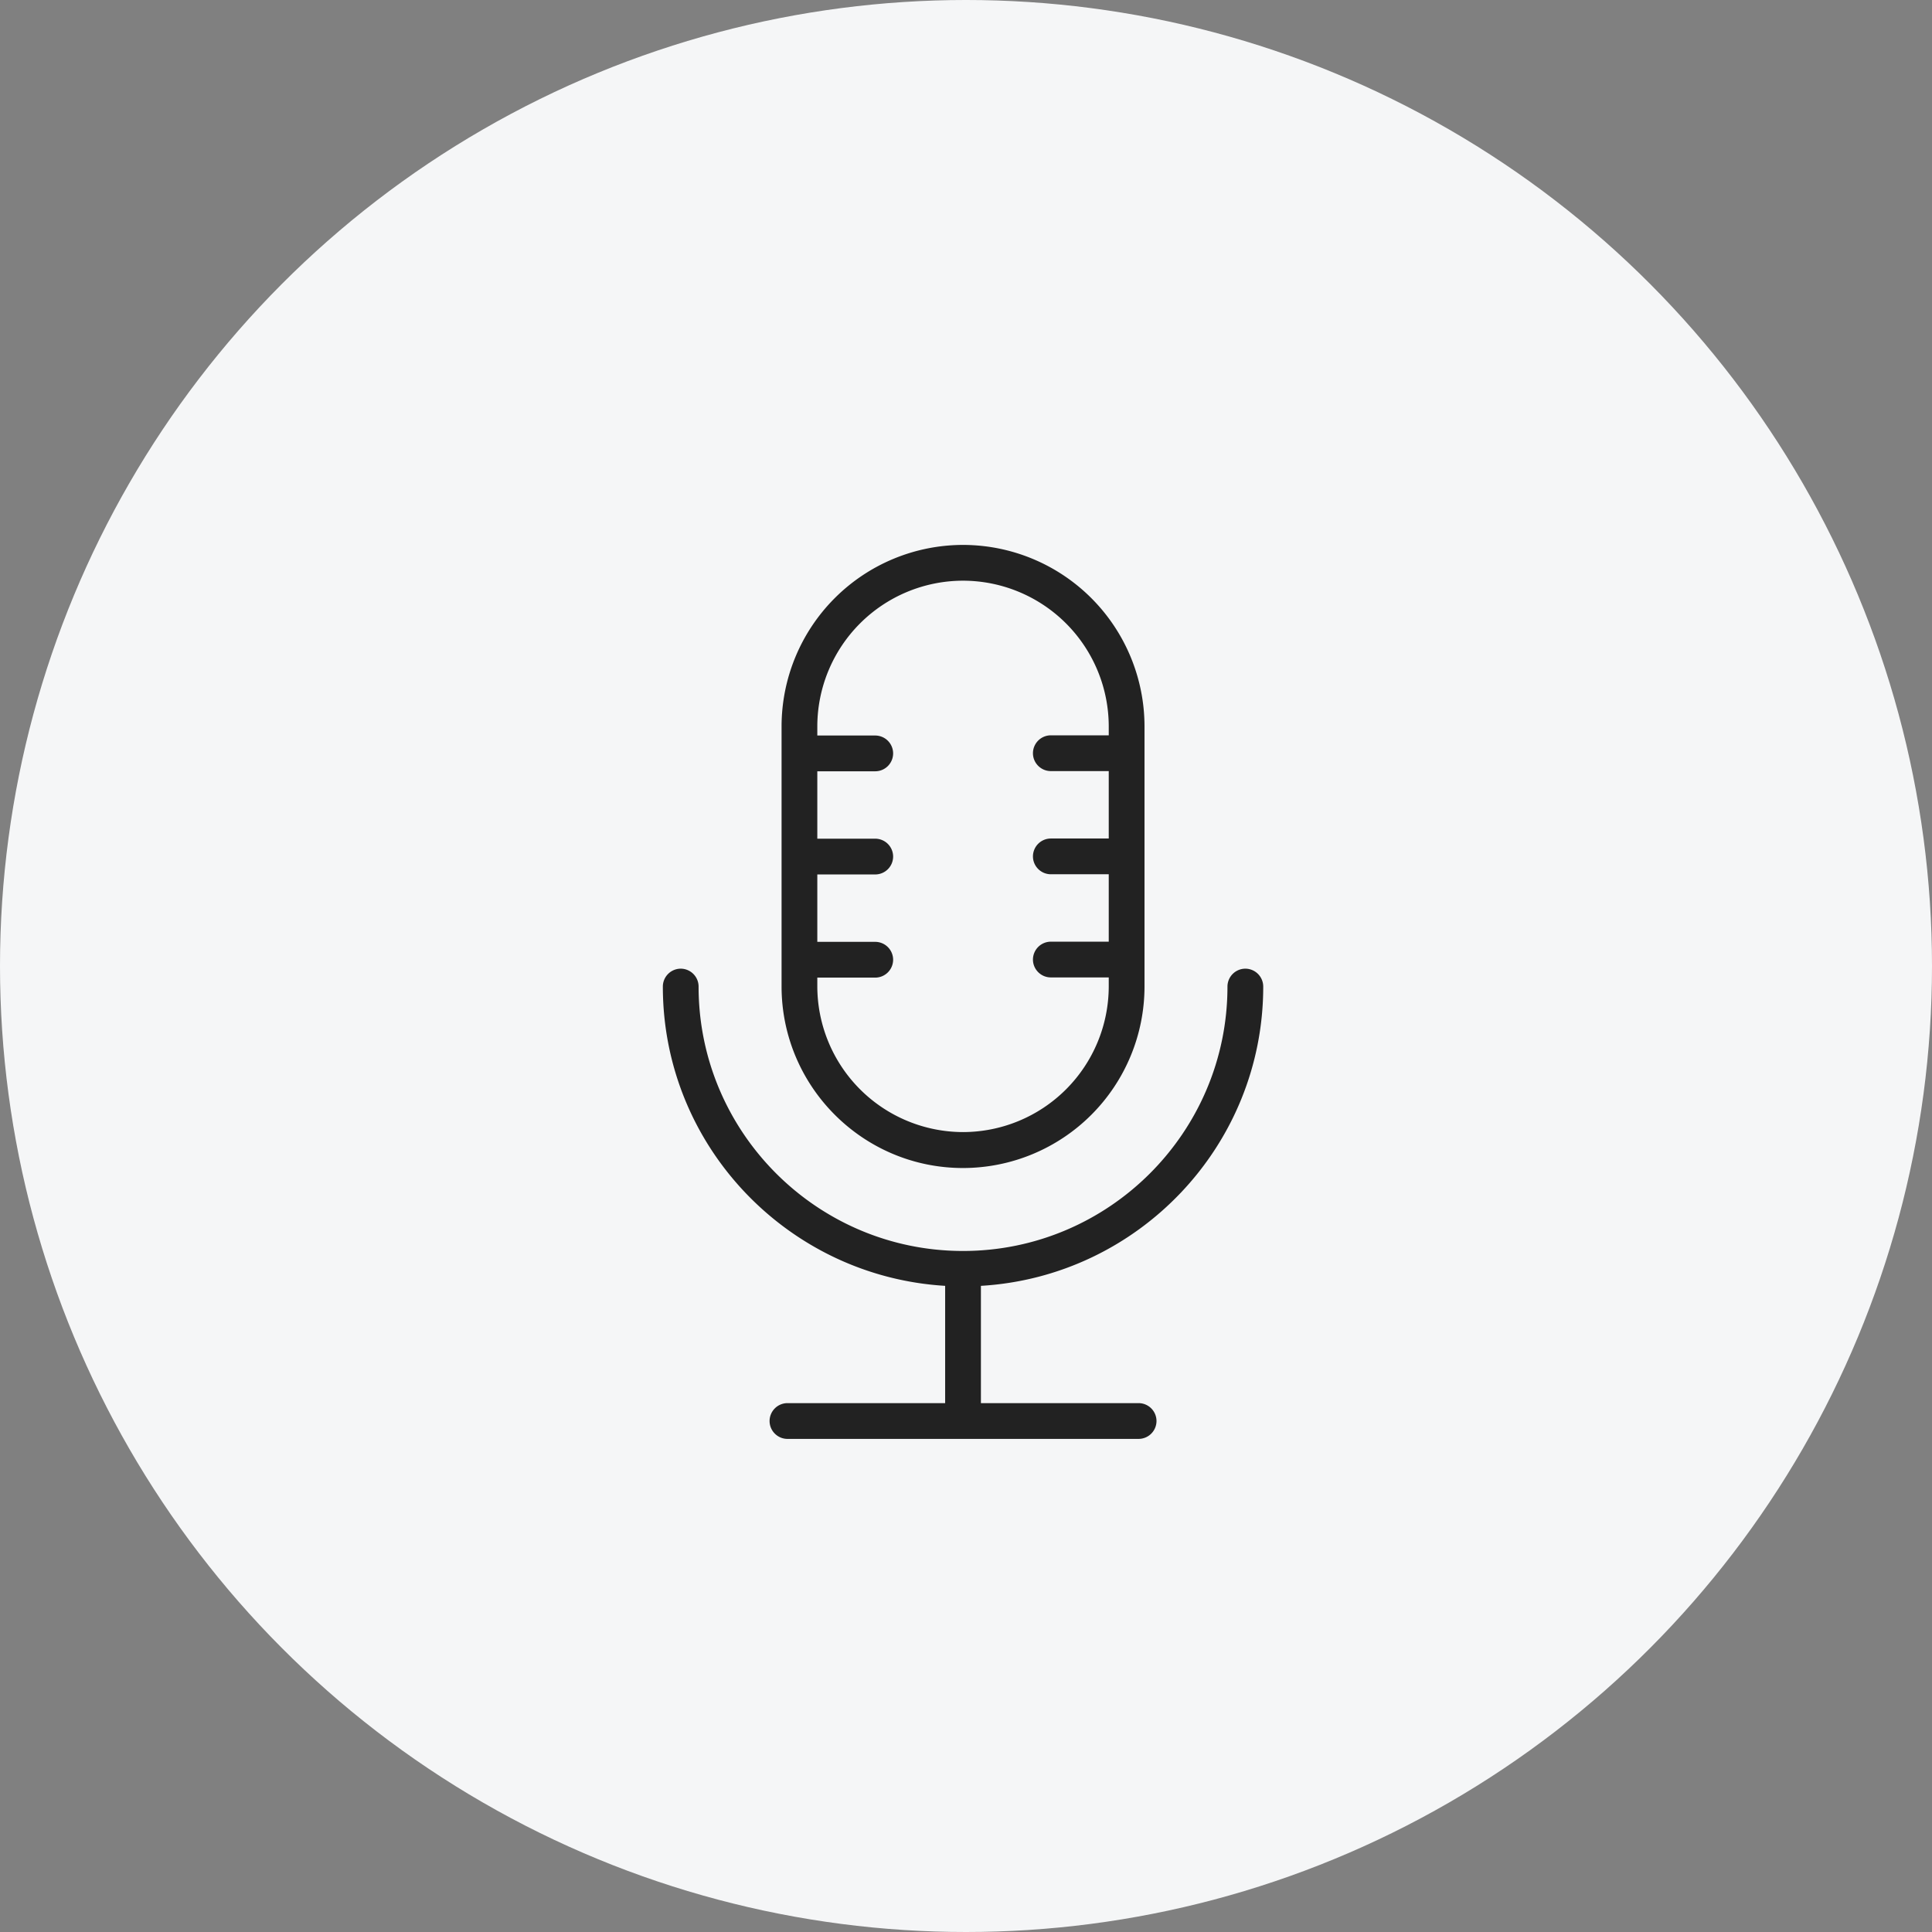
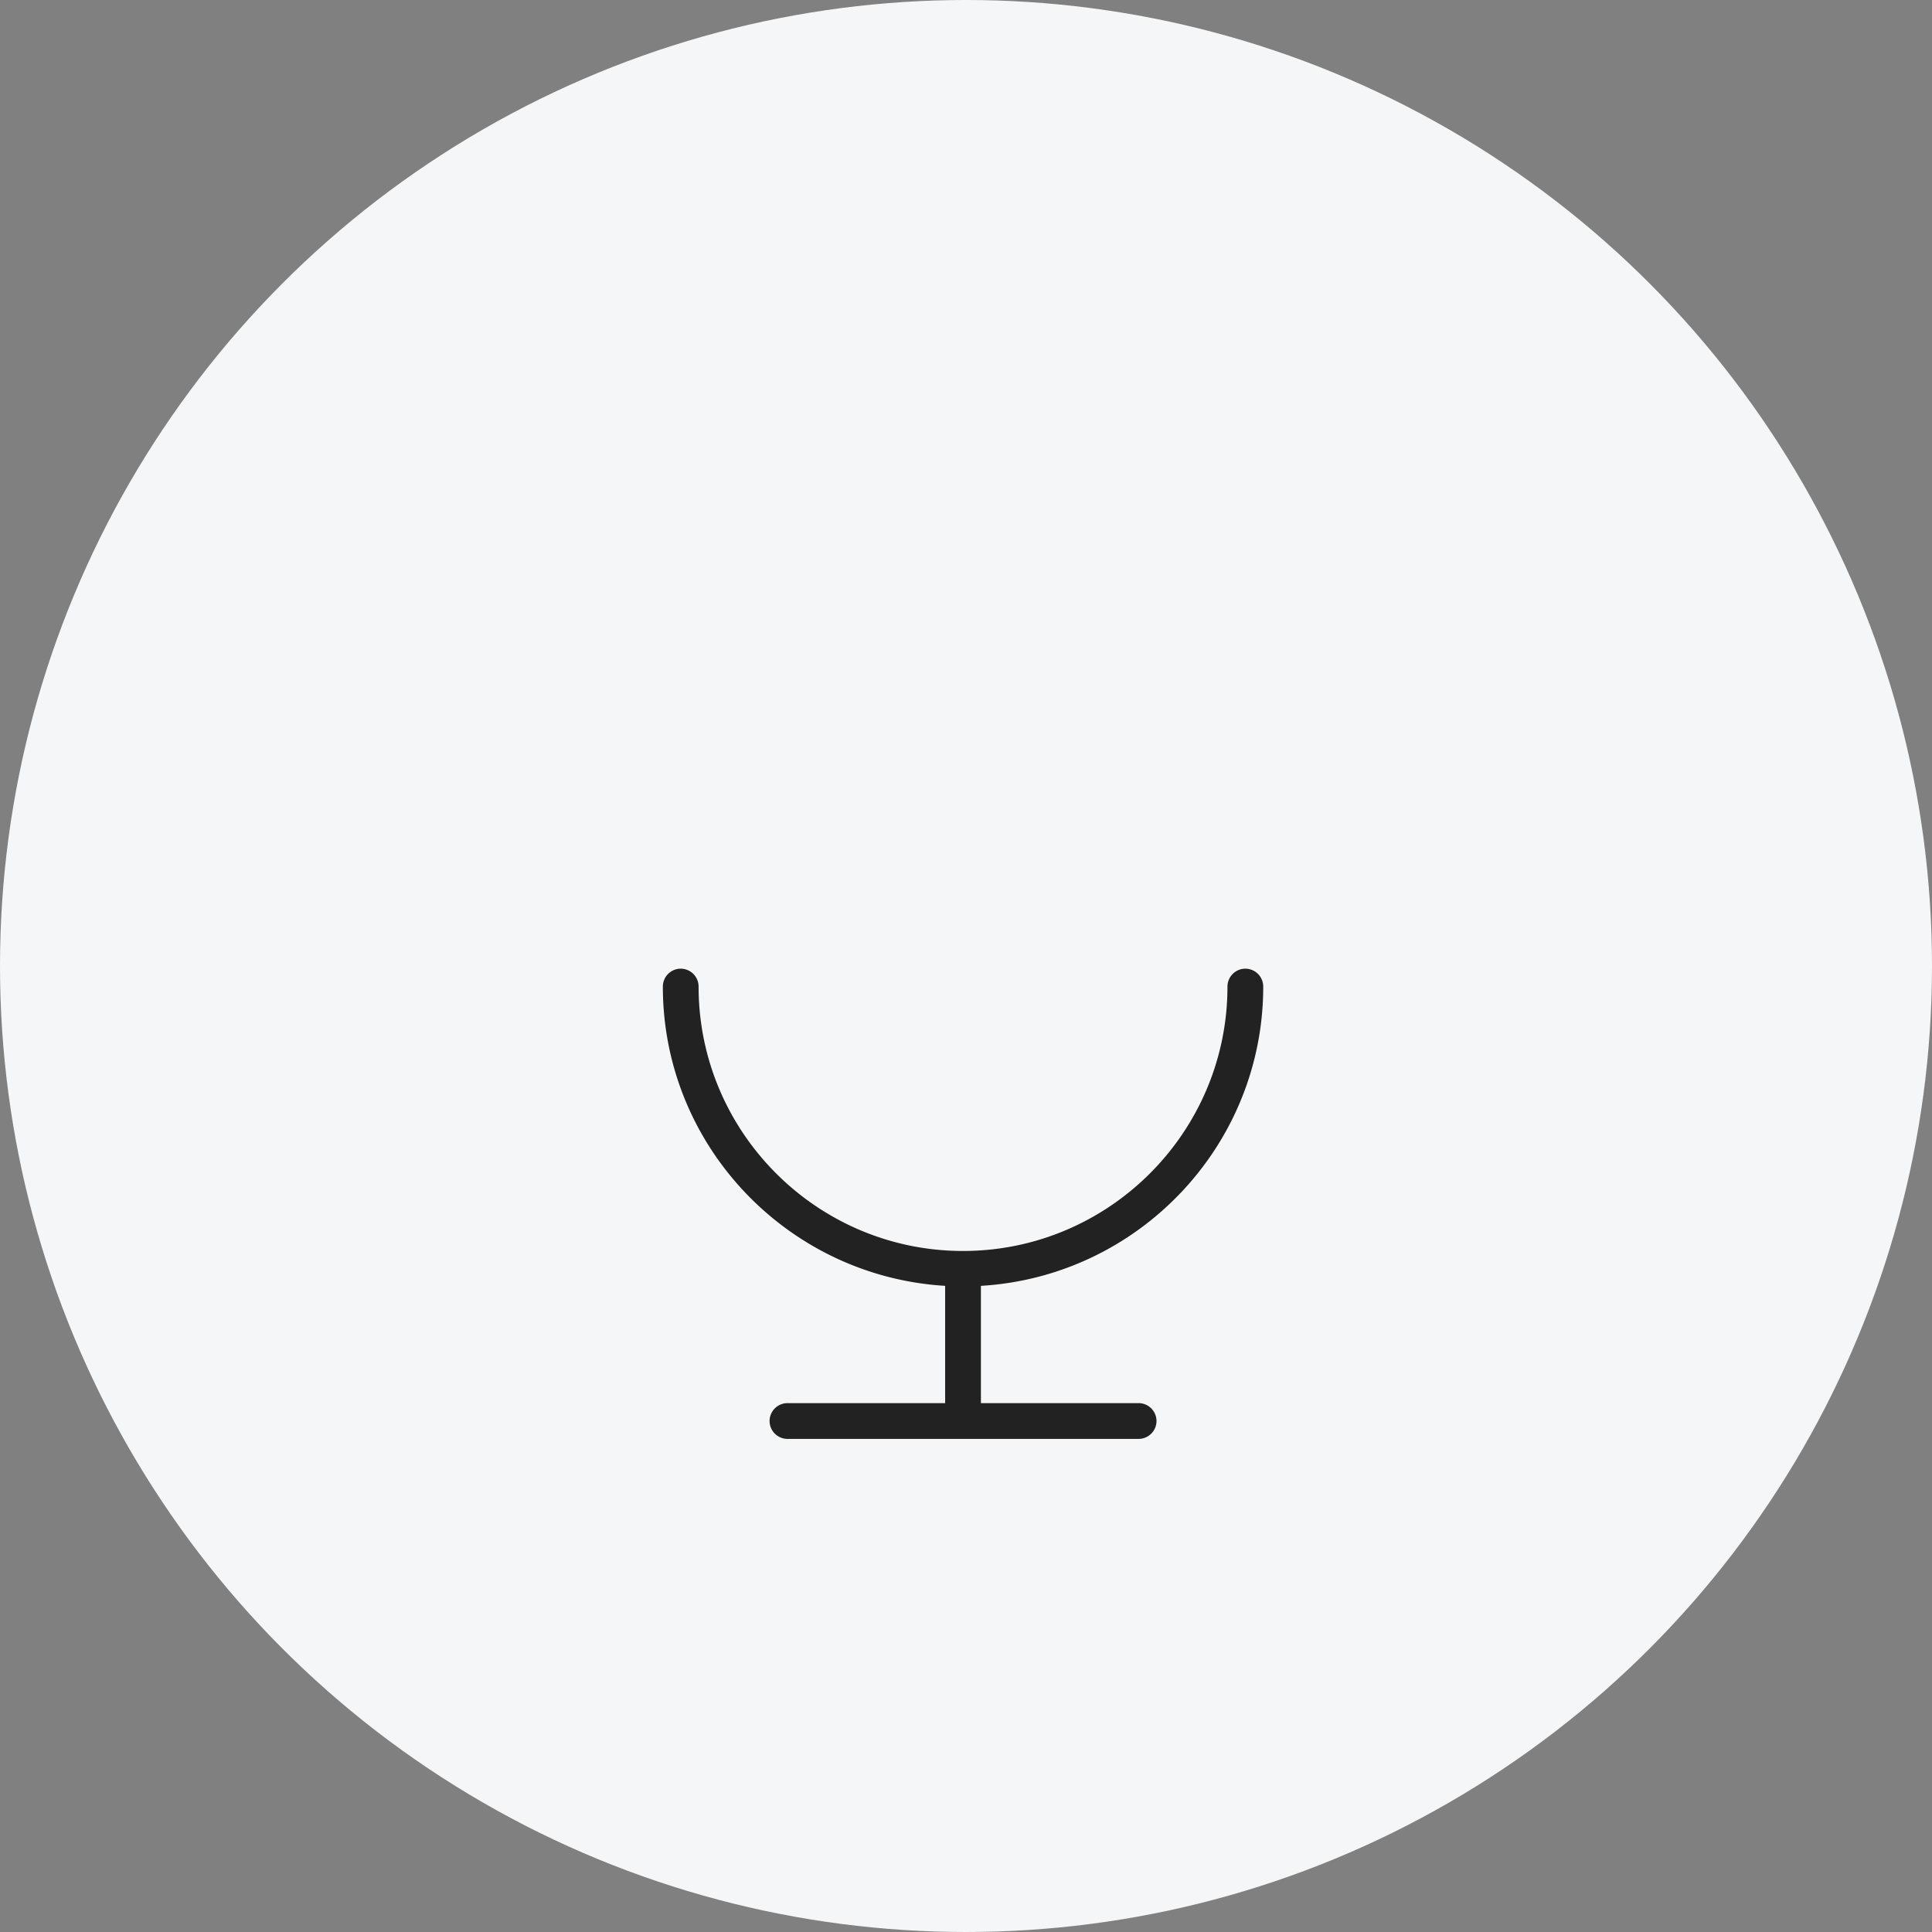
<svg xmlns="http://www.w3.org/2000/svg" width="78" height="78" fill="none">
  <rect width="100%" height="100%" fill="#808080" stroke="none" />
  <circle cx="39" cy="39" r="39" fill="#F5F6F7" />
  <path d="M38.158 51.913v4.735h-6.366a.724.724 0 0 0-.722.722c0 .397.325.722.722.722h14.177a.724.724 0 0 0 .722-.722.724.724 0 0 0-.722-.722h-6.367v-4.735C45.947 51.538 51 46.268 51 39.83a.724.724 0 0 0-.722-.722.724.724 0 0 0-.722.722c0 5.89-4.793 10.675-10.676 10.675-5.89 0-10.676-4.793-10.676-10.675a.724.724 0 0 0-.721-.722.724.724 0 0 0-.722.722c0 6.438 5.053 11.7 11.397 12.083Z" fill="#222" />
-   <path d="M38.88 47.156a7.332 7.332 0 0 0 7.327-7.326V29.327A7.332 7.332 0 0 0 38.88 22a7.332 7.332 0 0 0-7.326 7.327v10.495c0 4.043 3.284 7.334 7.326 7.334Zm-5.883-7.687h2.34a.724.724 0 0 0 .721-.722.724.724 0 0 0-.722-.722h-2.339v-2.721h2.34a.724.724 0 0 0 .721-.722.724.724 0 0 0-.722-.722h-2.339v-2.721h2.34a.724.724 0 0 0 .721-.722.724.724 0 0 0-.722-.722h-2.339v-.36a5.89 5.89 0 0 1 5.883-5.891 5.889 5.889 0 0 1 5.883 5.883v.36h-2.338a.724.724 0 0 0-.722.723c0 .397.325.721.722.721h2.338v2.722h-2.338a.724.724 0 0 0-.722.722c0 .397.325.721.722.721h2.338v2.722h-2.338a.724.724 0 0 0-.722.722c0 .397.325.721.722.721h2.338v.361a5.889 5.889 0 0 1-5.883 5.883 5.893 5.893 0 0 1-5.883-5.883v-.353Z" fill="#222" />
</svg>